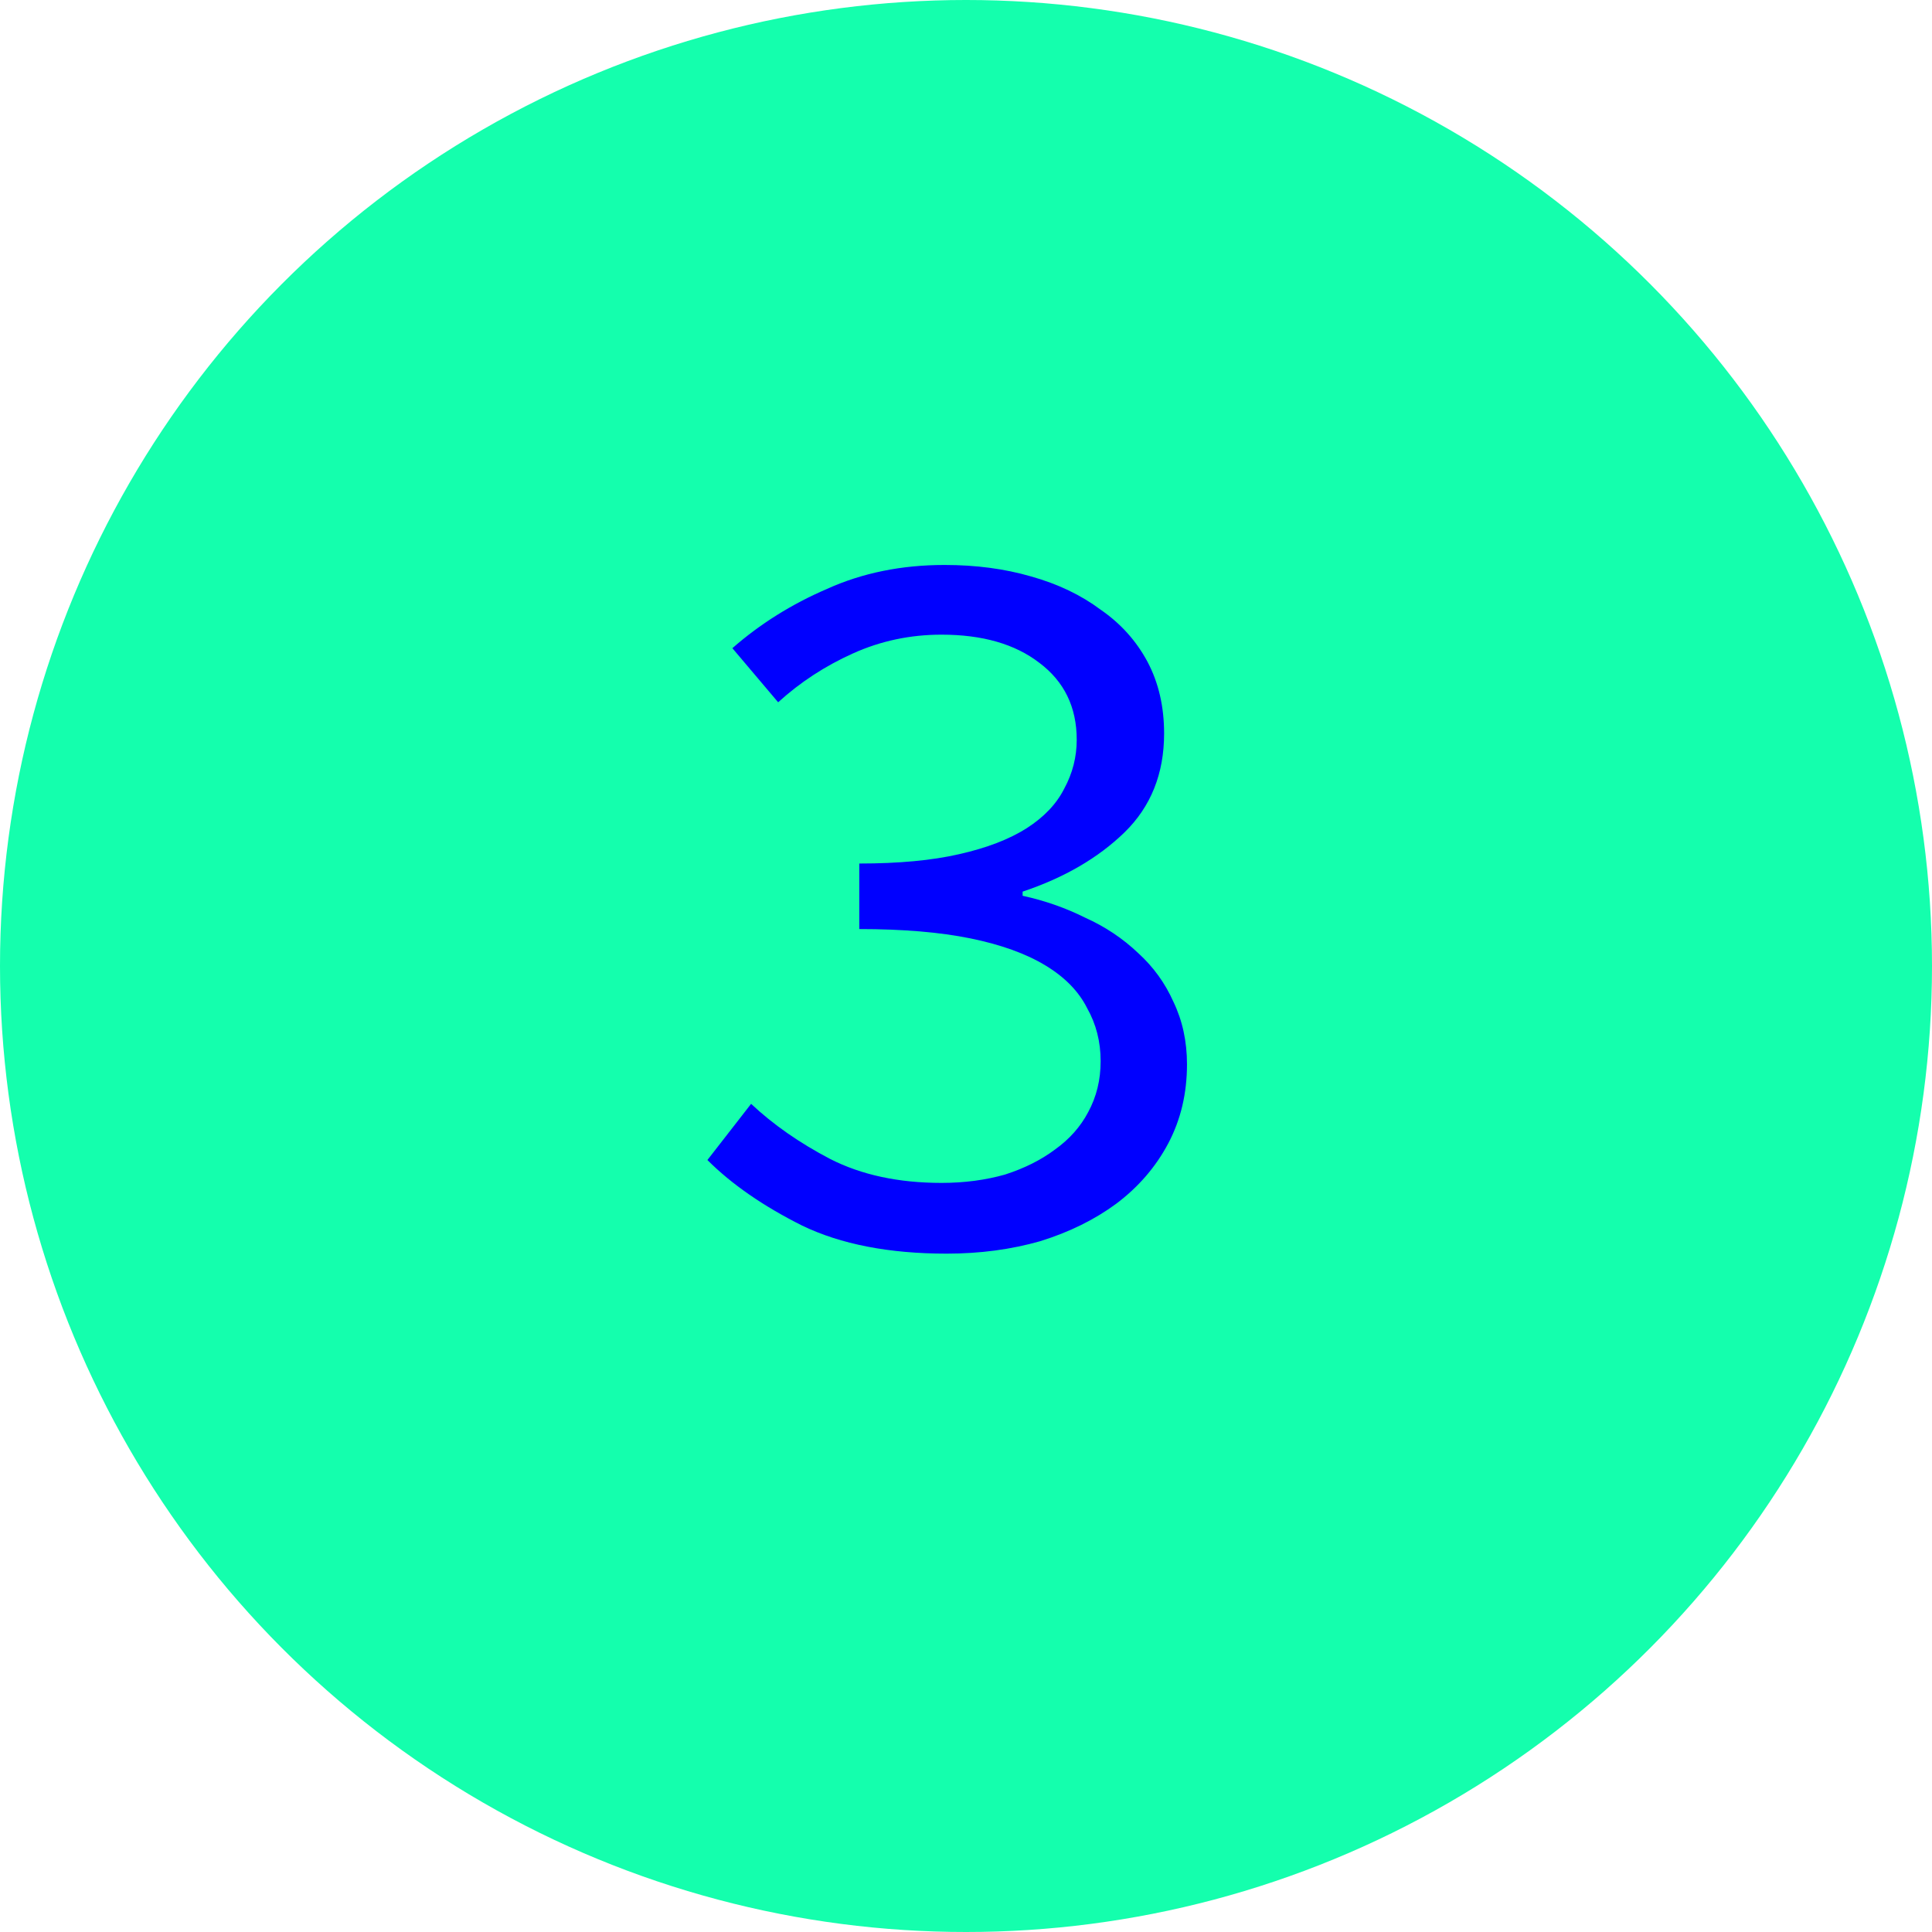
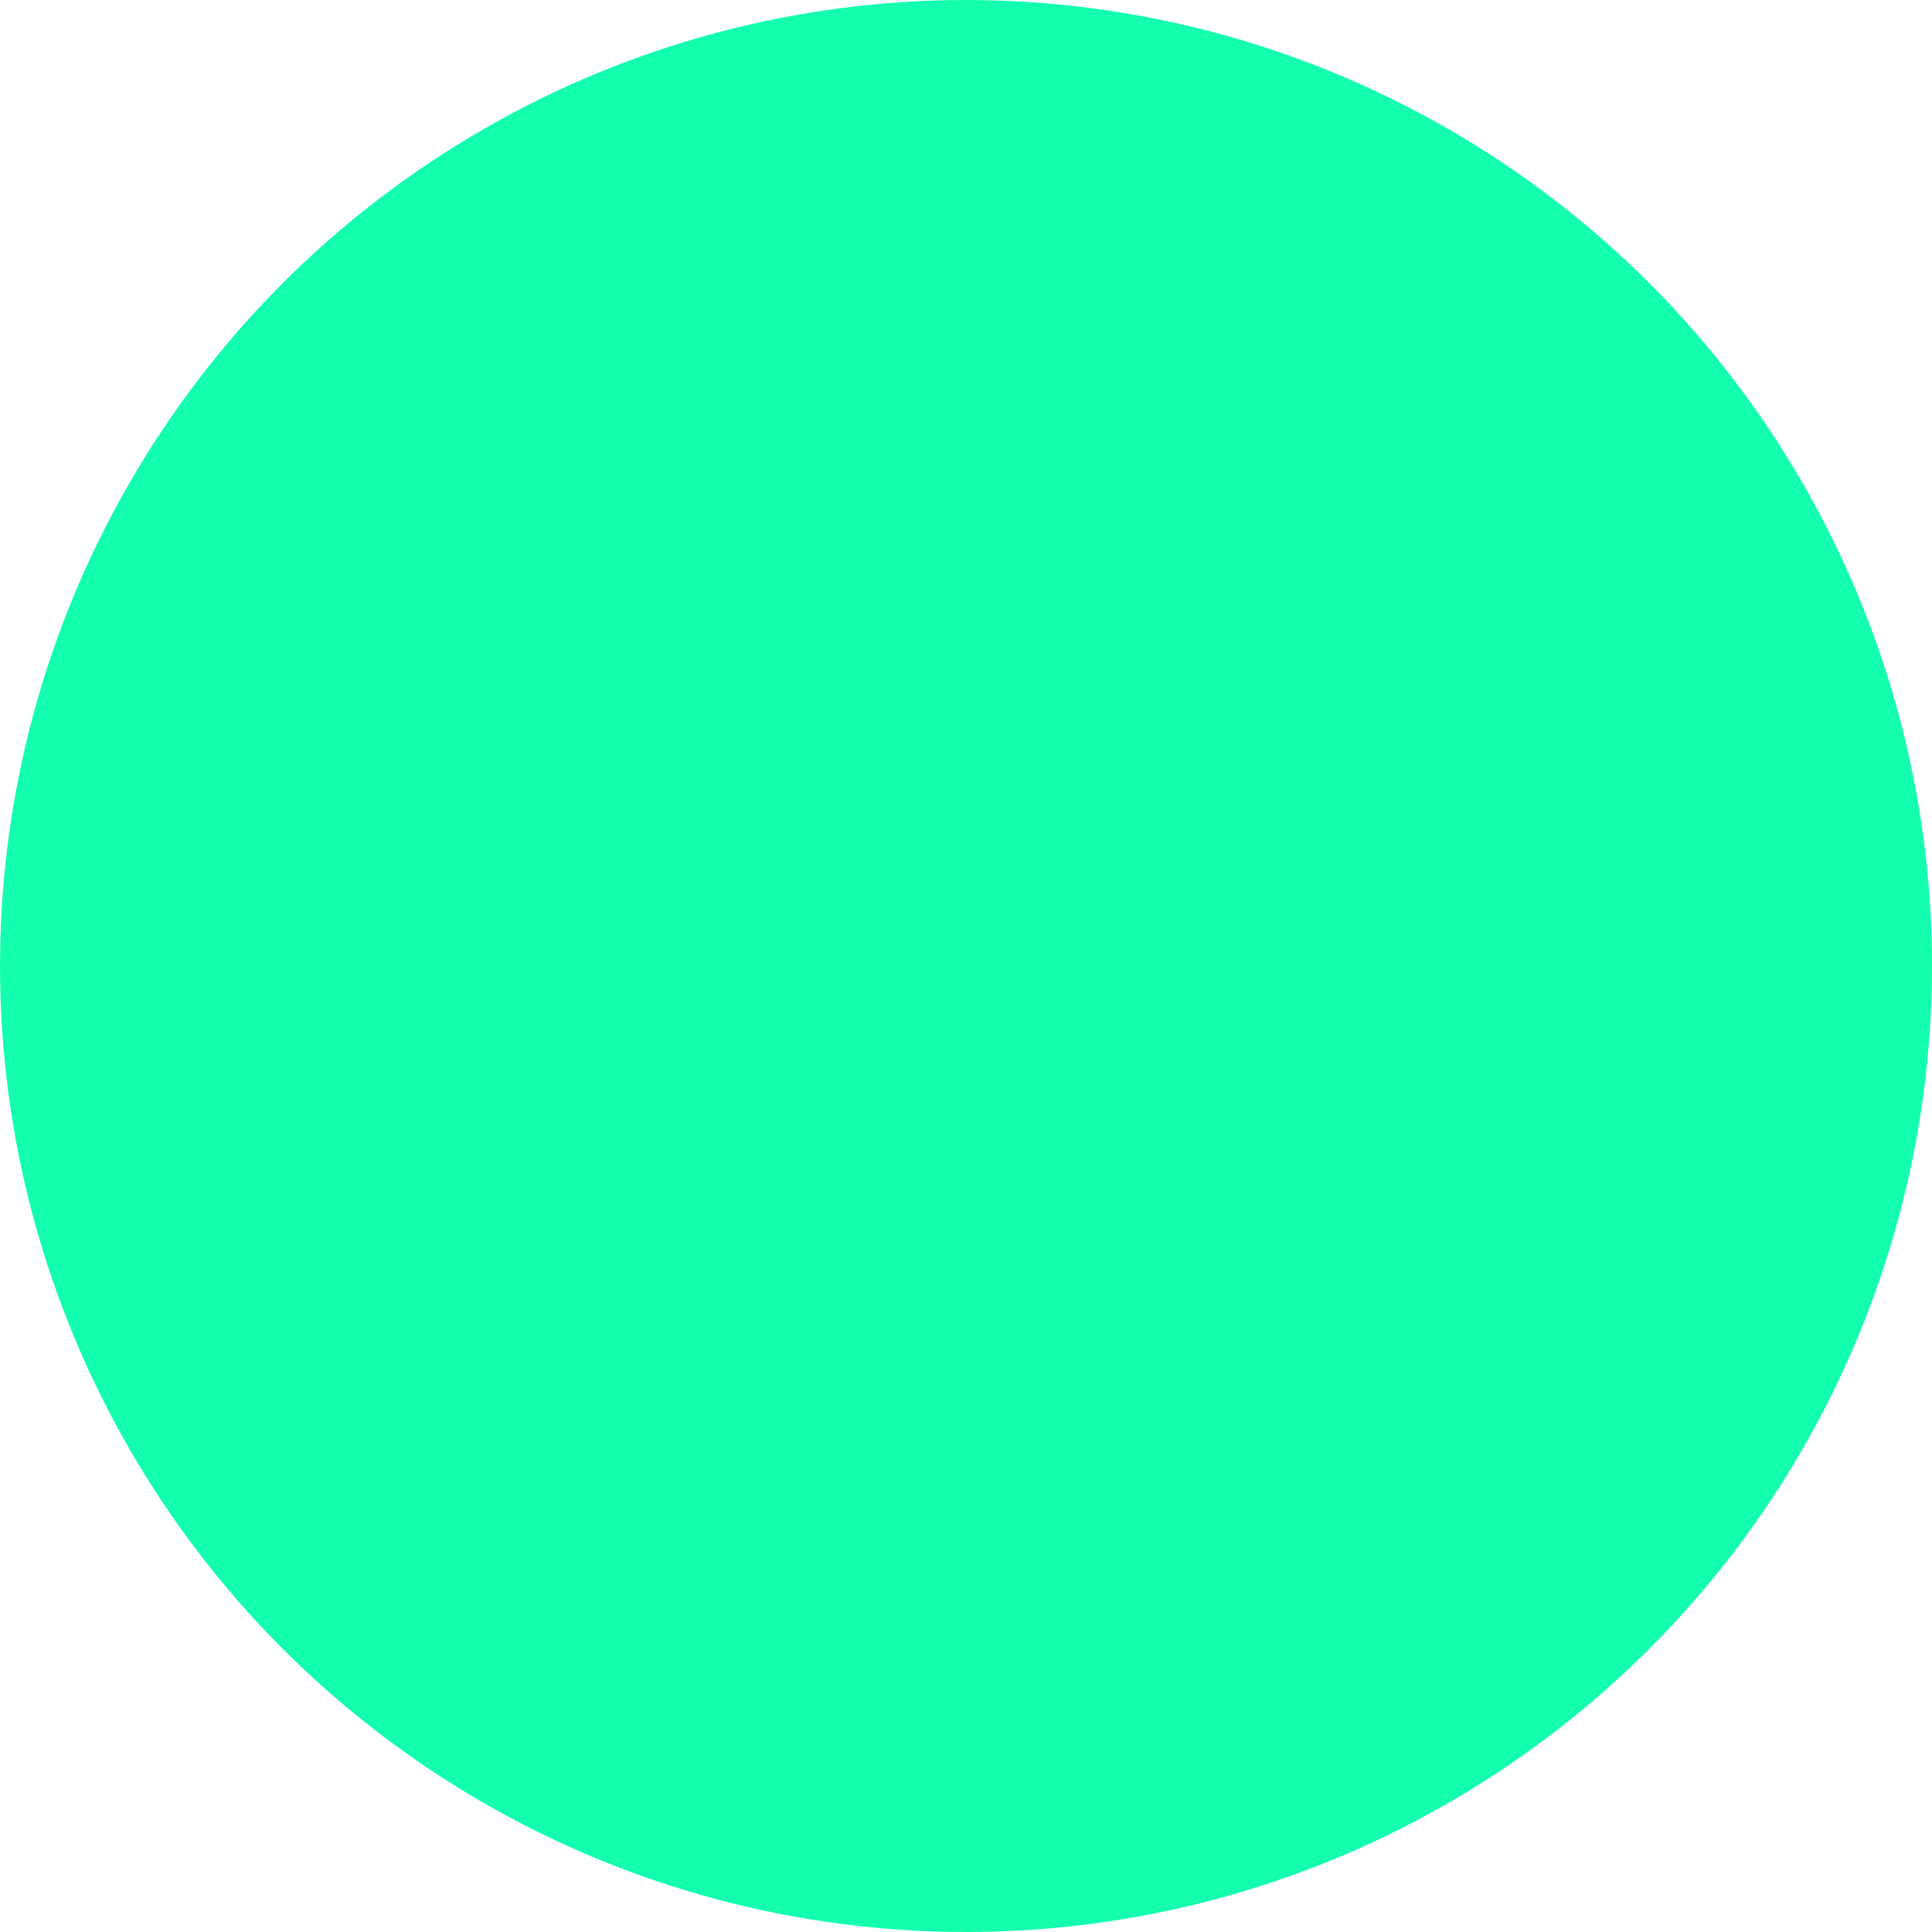
<svg xmlns="http://www.w3.org/2000/svg" width="26" height="26" viewBox="0 0 26 26" fill="none">
  <circle cx="13" cy="13" r="13" fill="#14FFAD" />
-   <path d="M12.74 16.871C11.965 16.871 11.316 16.745 10.794 16.493C10.271 16.231 9.846 15.937 9.52 15.611L10.108 14.855C10.406 15.135 10.761 15.382 11.172 15.597C11.592 15.811 12.091 15.919 12.67 15.919C12.978 15.919 13.262 15.881 13.524 15.807C13.785 15.723 14.009 15.611 14.196 15.471C14.392 15.331 14.541 15.163 14.644 14.967C14.756 14.761 14.812 14.533 14.812 14.281C14.812 14.019 14.751 13.781 14.63 13.567C14.518 13.343 14.331 13.151 14.07 12.993C13.808 12.834 13.472 12.713 13.062 12.629C12.651 12.545 12.152 12.503 11.564 12.503V11.621C12.096 11.621 12.544 11.579 12.908 11.495C13.281 11.411 13.584 11.294 13.818 11.145C14.051 10.995 14.219 10.818 14.322 10.613C14.434 10.407 14.49 10.188 14.49 9.955C14.49 9.516 14.322 9.171 13.986 8.919C13.659 8.667 13.22 8.541 12.67 8.541C12.25 8.541 11.853 8.625 11.48 8.793C11.106 8.961 10.77 9.18 10.472 9.451L9.856 8.723C10.229 8.396 10.654 8.13 11.13 7.925C11.606 7.71 12.133 7.603 12.712 7.603C13.132 7.603 13.519 7.654 13.874 7.757C14.238 7.859 14.55 8.009 14.812 8.205C15.082 8.391 15.292 8.625 15.442 8.905C15.591 9.185 15.666 9.507 15.666 9.871C15.666 10.412 15.488 10.855 15.134 11.201C14.779 11.546 14.322 11.812 13.762 11.999V12.055C14.06 12.12 14.34 12.218 14.602 12.349C14.872 12.47 15.11 12.629 15.316 12.825C15.521 13.011 15.68 13.231 15.792 13.483C15.913 13.735 15.974 14.015 15.974 14.323C15.974 14.715 15.89 15.069 15.722 15.387C15.554 15.704 15.32 15.975 15.022 16.199C14.732 16.413 14.392 16.581 14 16.703C13.608 16.815 13.188 16.871 12.74 16.871Z" fill="#0000FF" />
</svg>